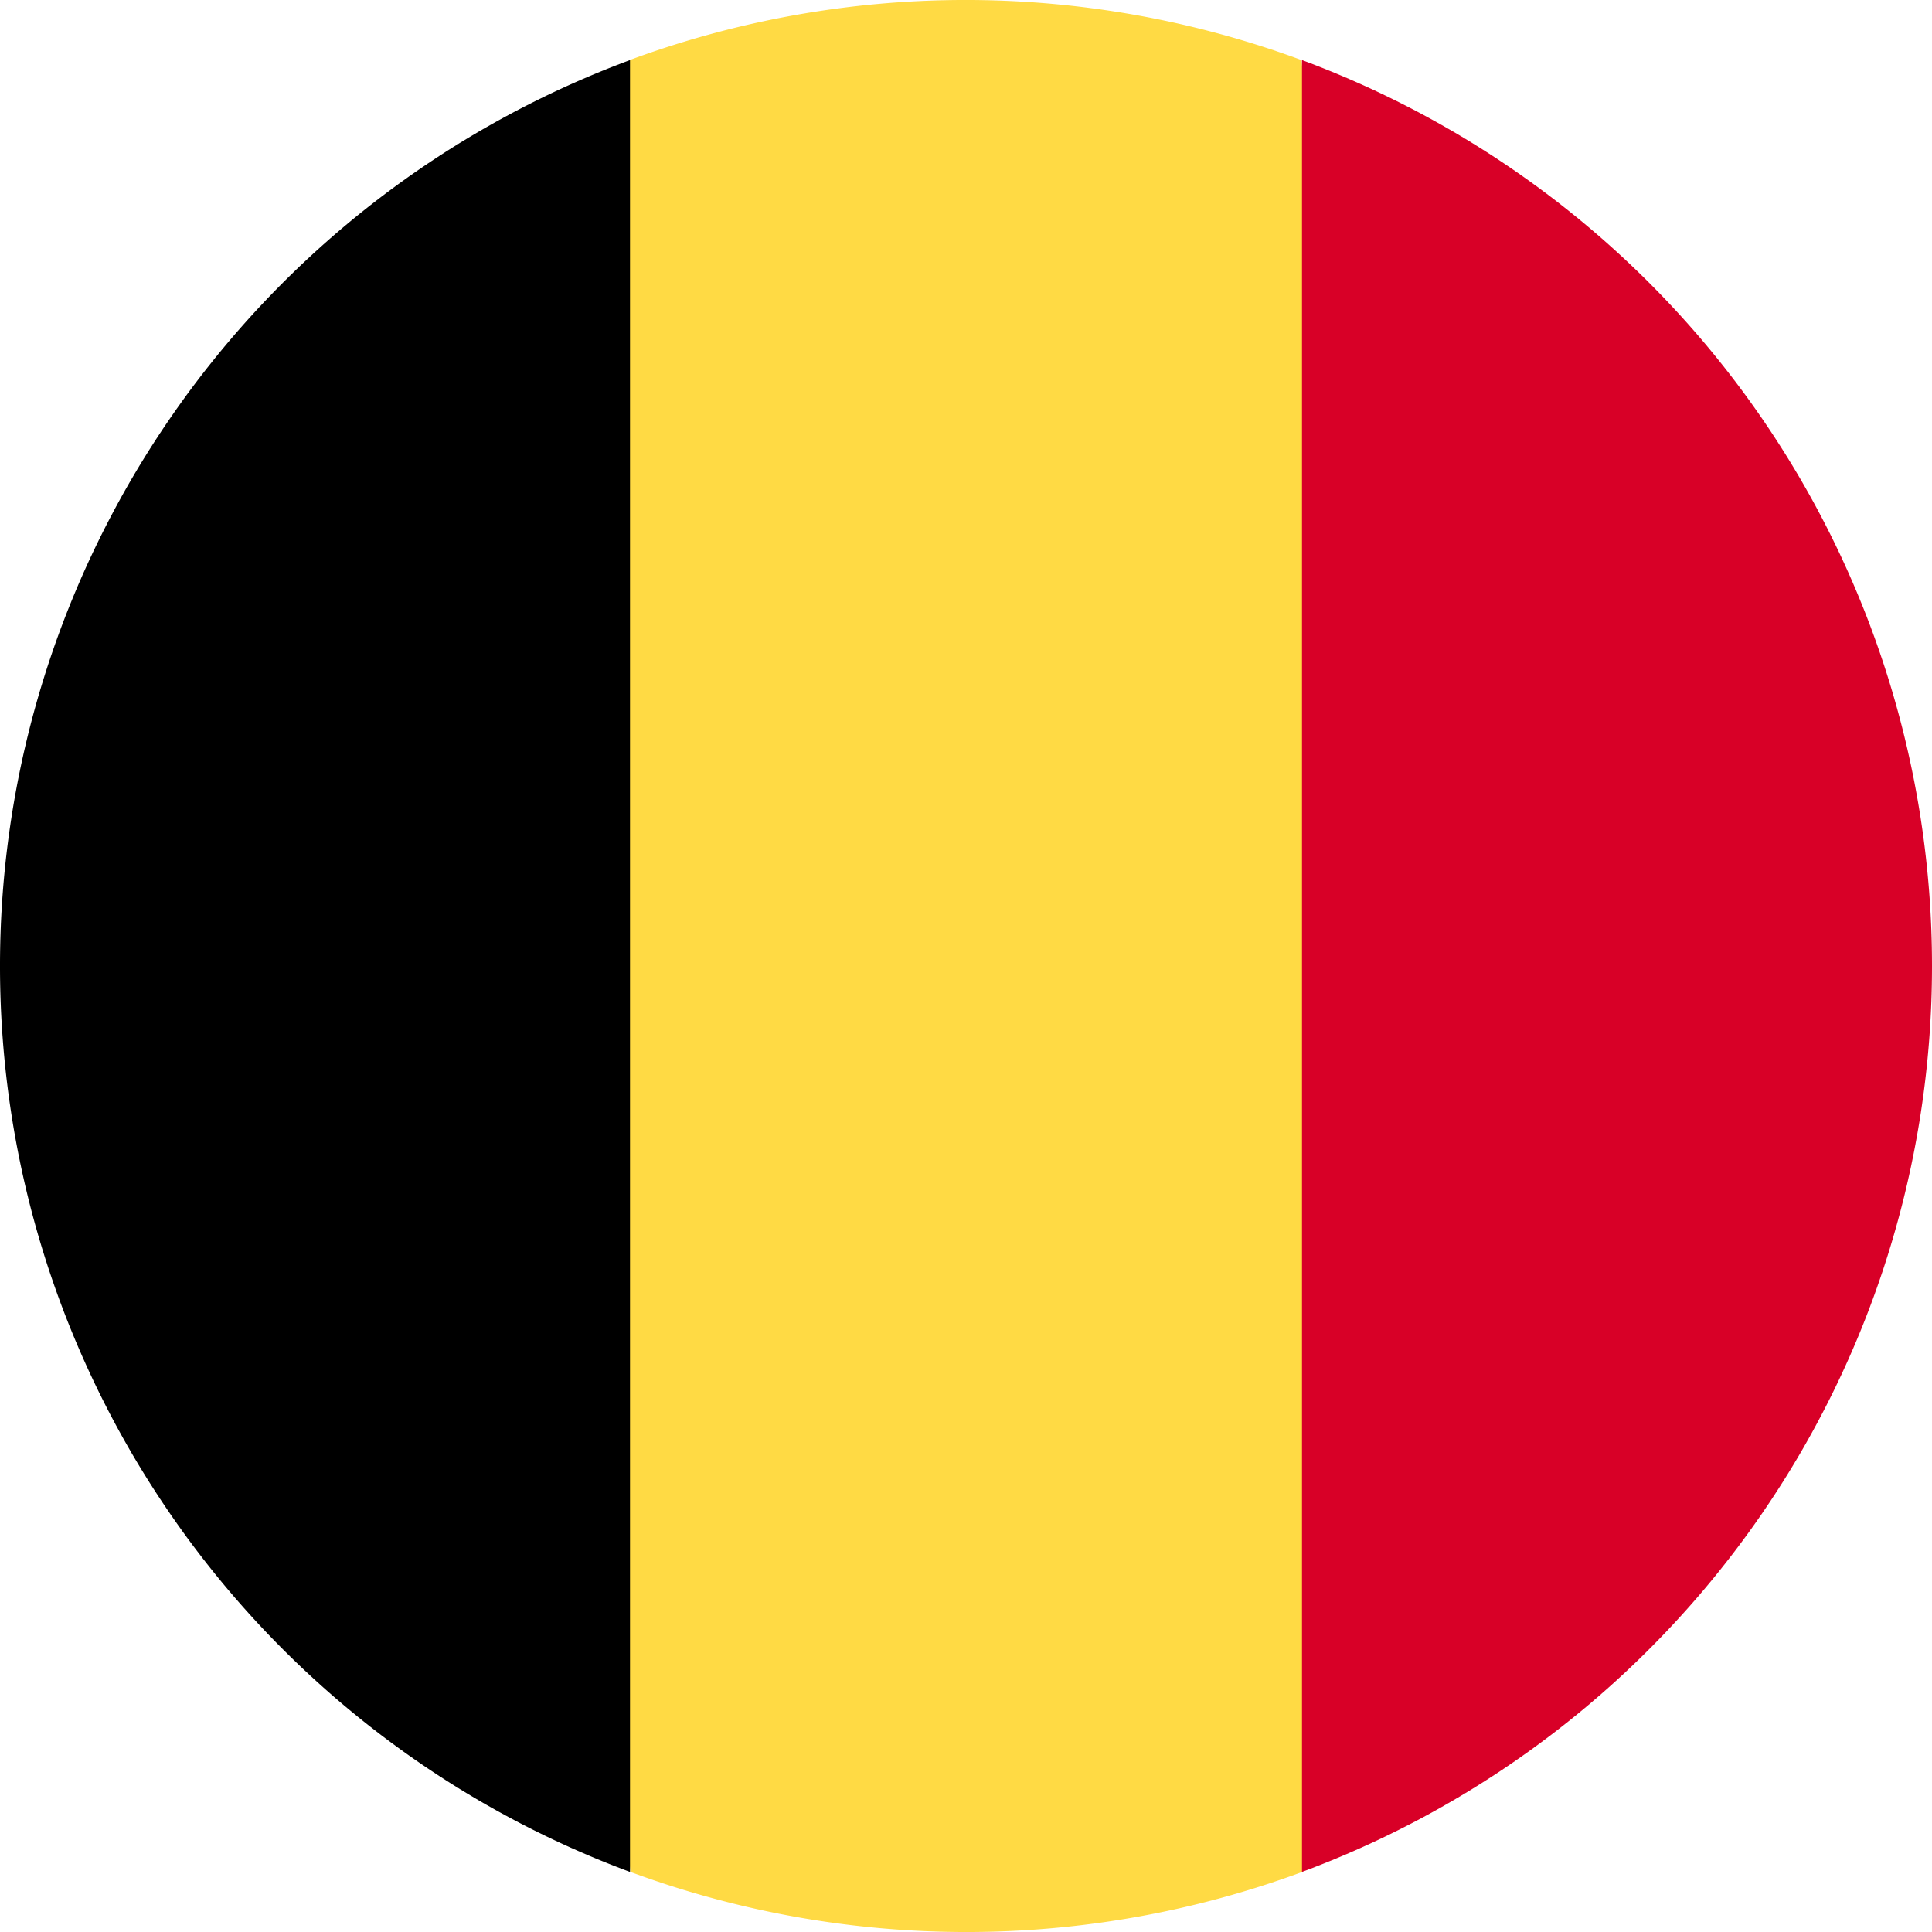
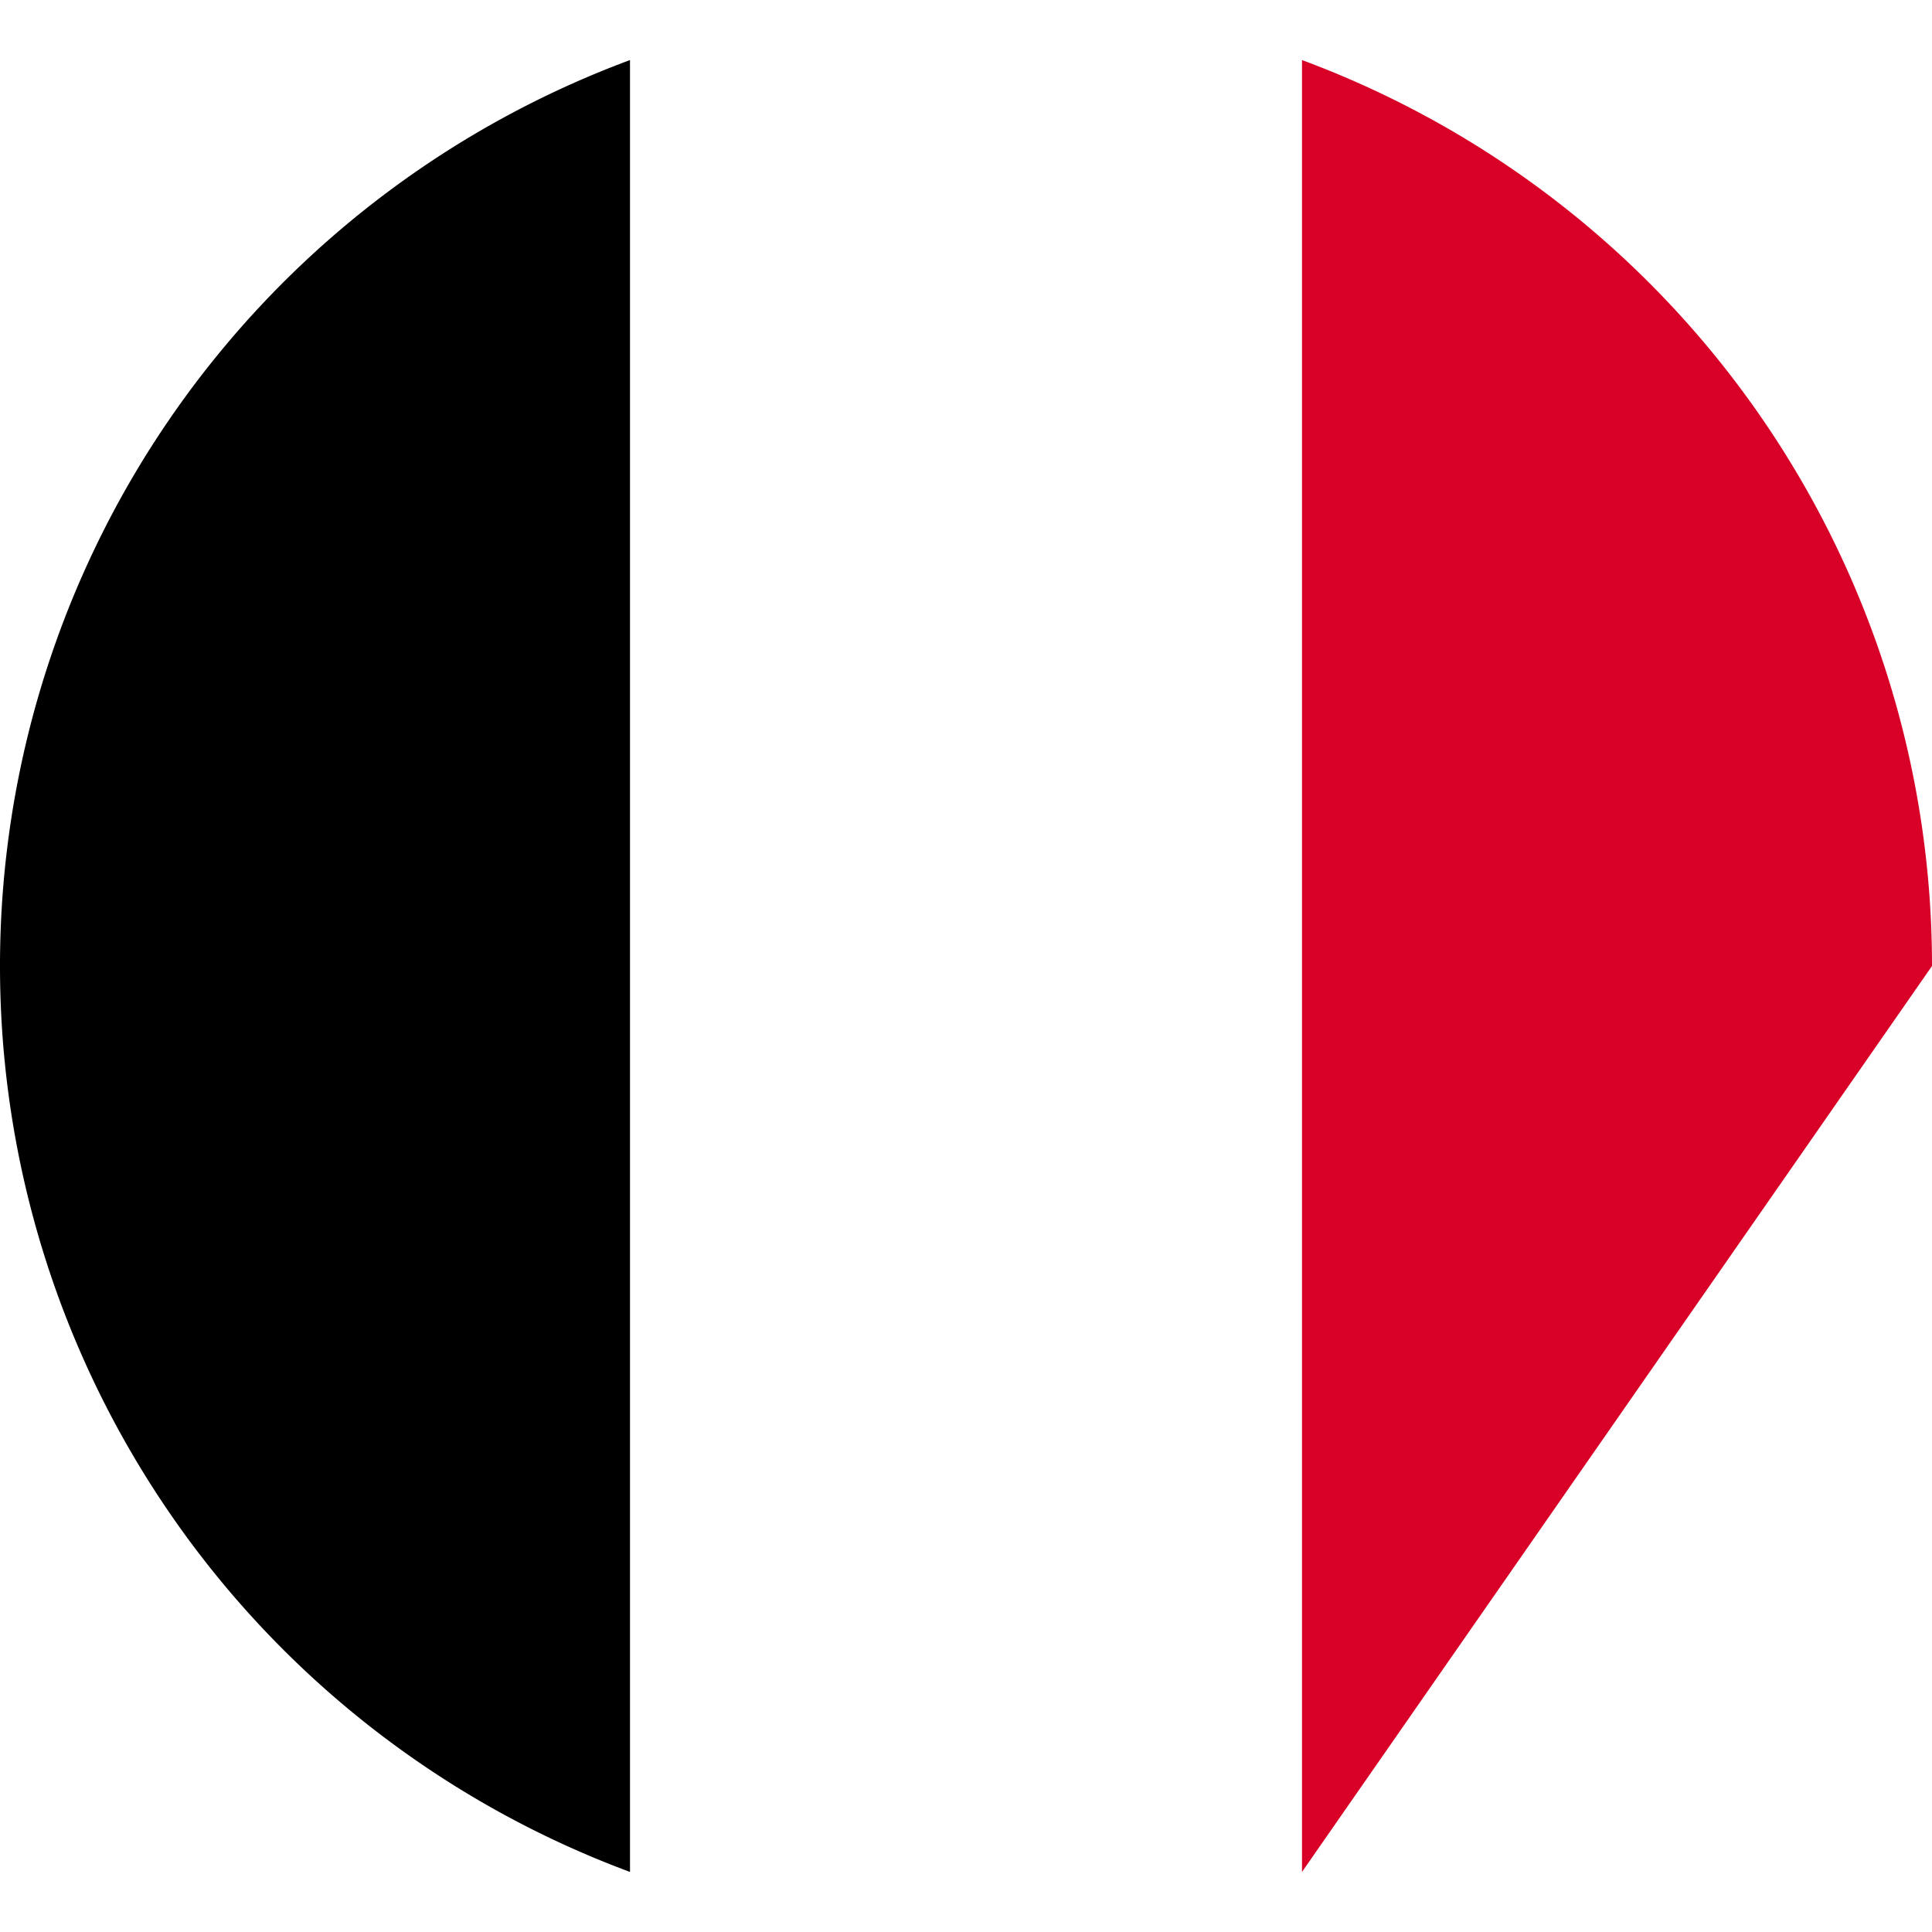
<svg xmlns="http://www.w3.org/2000/svg" id="belgium" width="22" height="22" viewBox="0 0 22 22">
-   <path id="Path_1" data-name="Path 1" d="M153.3.684a11.04,11.04,0,0,0-7.652,0L144.7,11l.957,10.316a11.04,11.04,0,0,0,7.652,0L154.261,11Z" transform="translate(-138.479)" fill="#ffda44" />
-   <path id="Path_2" data-name="Path 2" d="M352.217,26.24a11,11,0,0,0-7.174-10.316V36.556A11,11,0,0,0,352.217,26.24Z" transform="translate(-330.217 -15.24)" fill="#d80027" />
+   <path id="Path_2" data-name="Path 2" d="M352.217,26.24a11,11,0,0,0-7.174-10.316V36.556Z" transform="translate(-330.217 -15.24)" fill="#d80027" />
  <path id="Path_3" data-name="Path 3" d="M0,26.24A11,11,0,0,0,7.174,36.556V15.924A11,11,0,0,0,0,26.24Z" transform="translate(0 -15.24)" />
</svg>